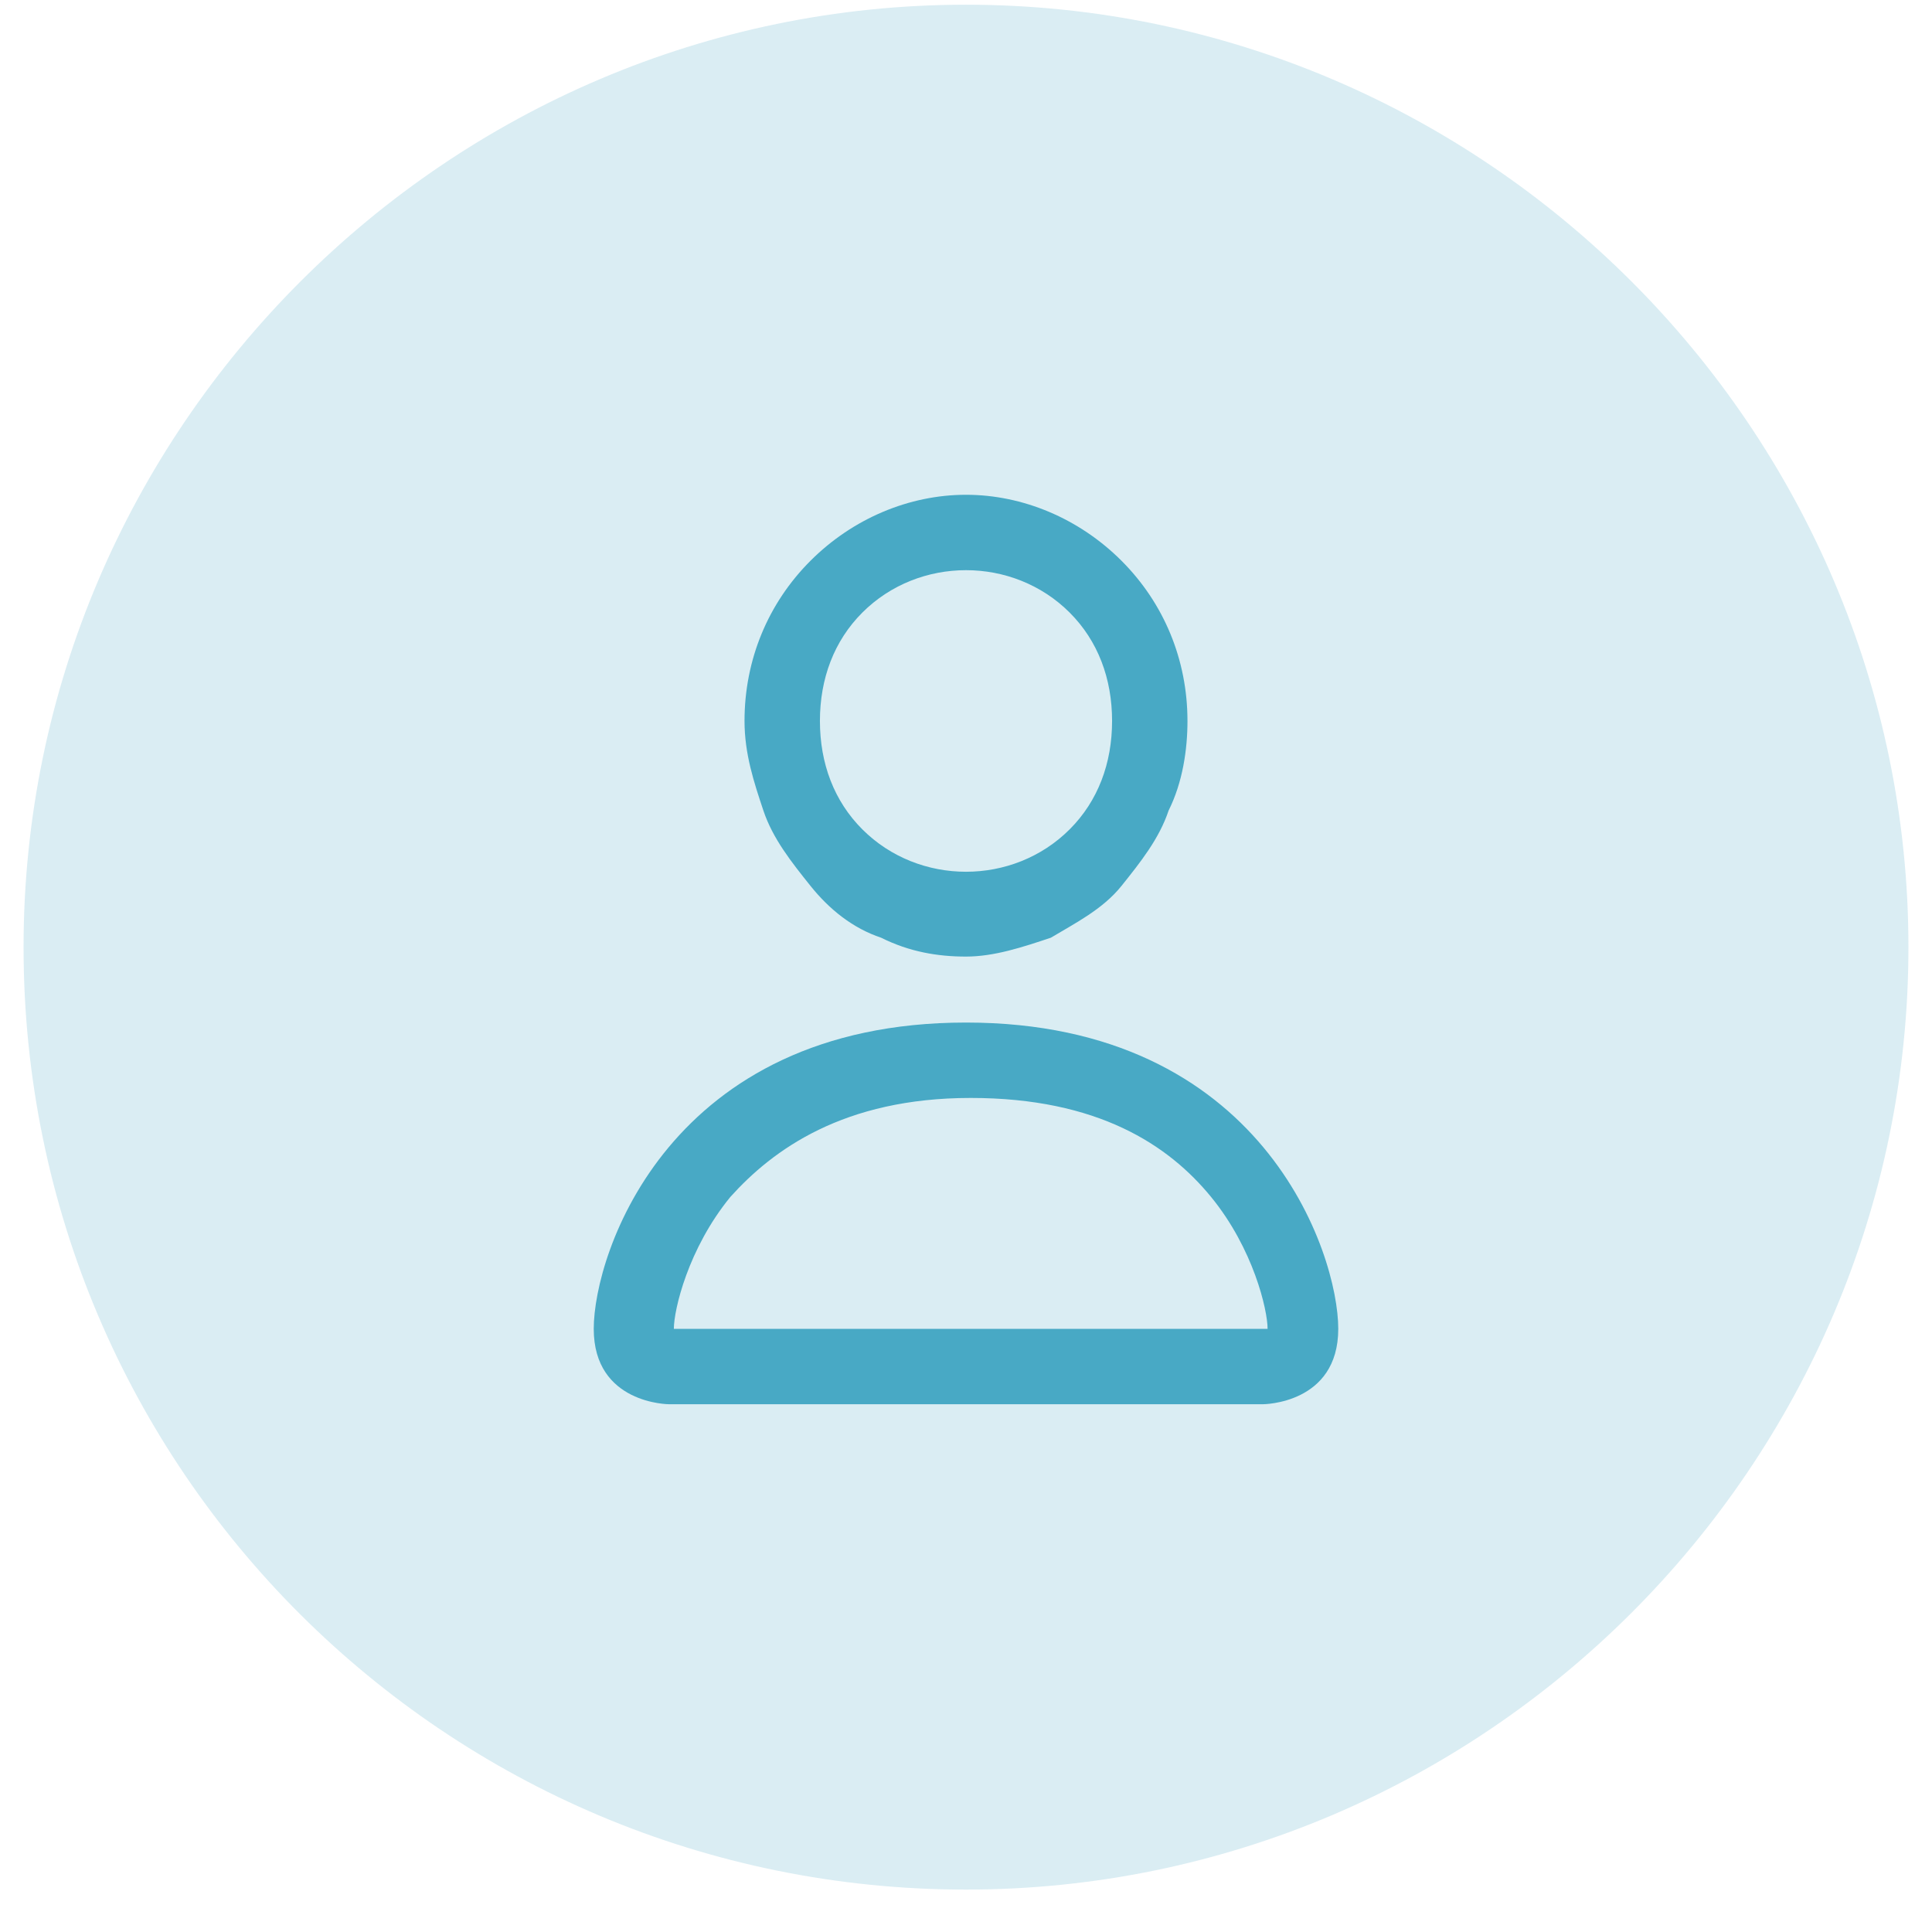
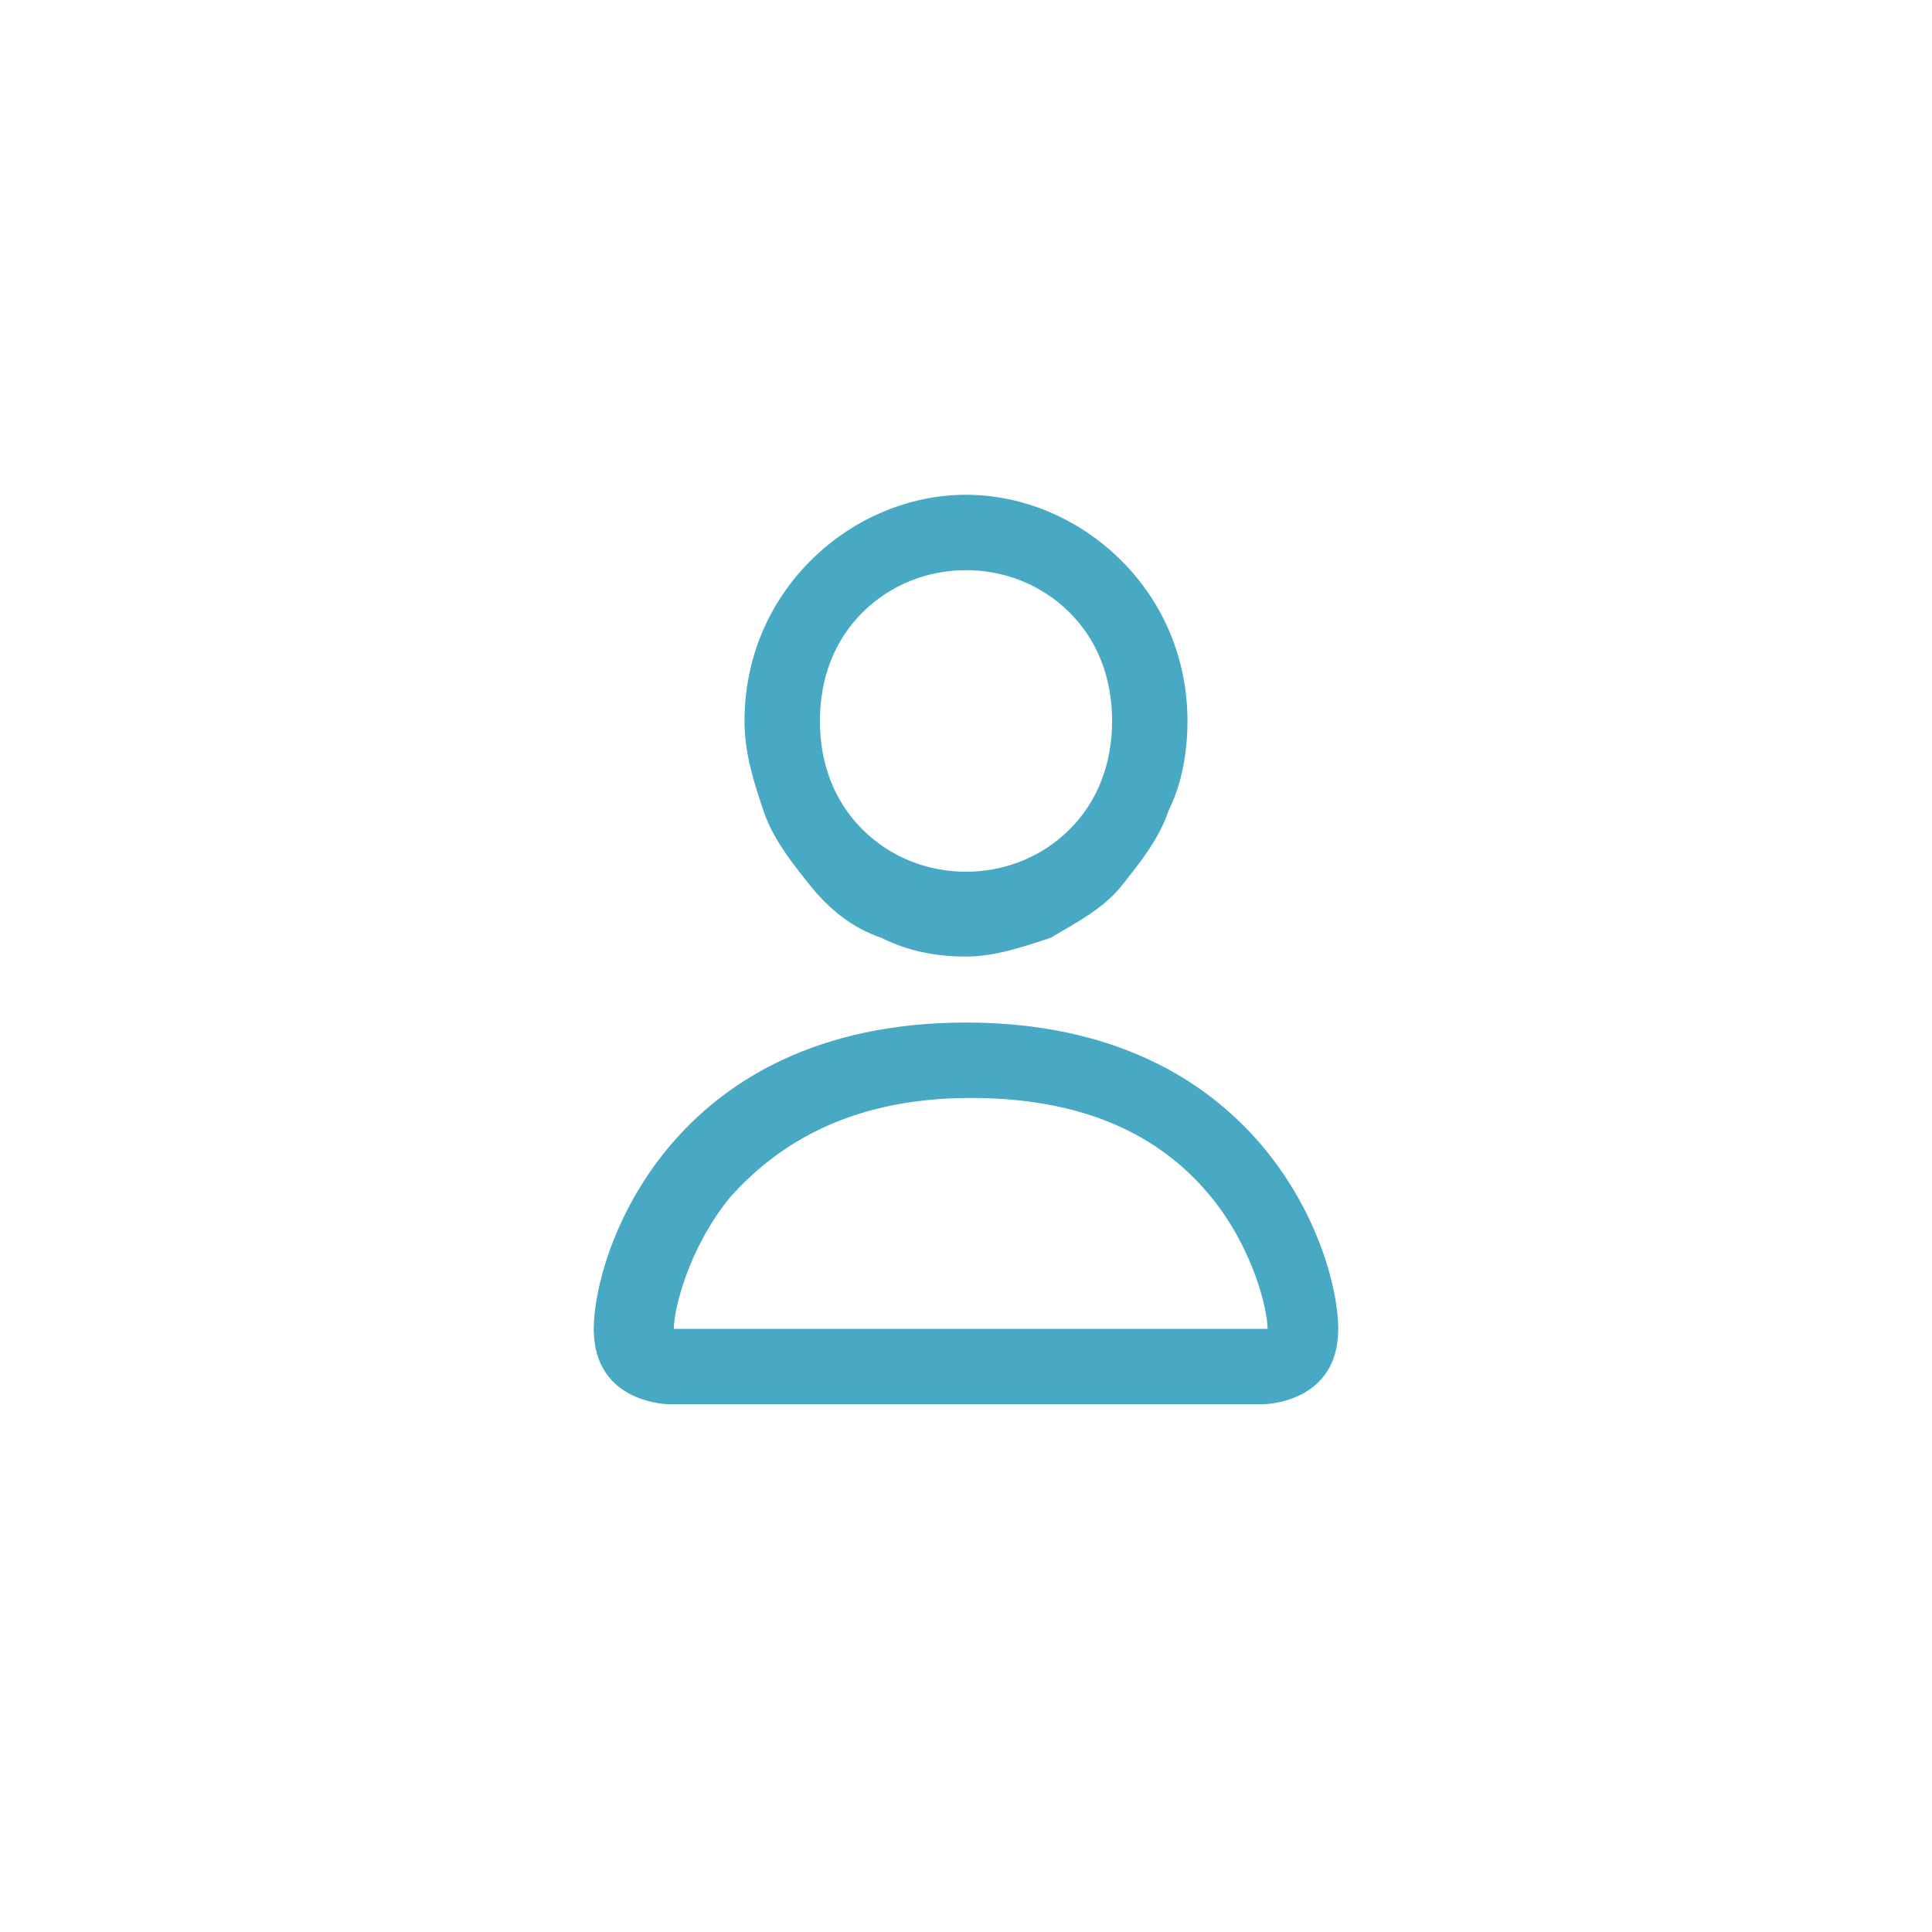
<svg xmlns="http://www.w3.org/2000/svg" id="Layer_1" version="1.1" viewBox="0 0 41 41">
  <defs>
    <style>
      .st0 {
        fill-opacity: .2;
      }

      .st0, .st1 {
        fill: #48a9c5;
      }
    </style>
  </defs>
-   <path class="st0" d="M20.5.1h0c11,0,20,9,20,20h0c0,11-9,20-20,20h0C9.5,40.1.5,31.2.5,20.1h0C.5,9.1,9.5.1,20.5.1Z" />
  <path class="st1" d="M26.8,29.8s1.6,0,1.6-1.6-1.6-6.5-7.9-6.5-7.9,4.9-7.9,6.5,1.6,1.6,1.6,1.6h12.6ZM14.3,28.2h0c0-.4.3-1.7,1.2-2.8.9-1,2.4-2.1,5.1-2.1s4.2,1,5.1,2.1c.9,1.1,1.2,2.4,1.2,2.8h0s0,0,0,0h-12.5ZM20.5,18.5c.8,0,1.6-.3,2.2-.9.6-.6.9-1.4.9-2.3s-.3-1.7-.9-2.3c-.6-.6-1.4-.9-2.2-.9s-1.6.3-2.2.9c-.6.6-.9,1.4-.9,2.3s.3,1.7.9,2.3c.6.6,1.4.9,2.2.9ZM25.2,15.3c0,.6-.1,1.3-.4,1.9-.2.6-.6,1.1-1,1.6s-1,.8-1.5,1.1c-.6.2-1.2.4-1.8.4s-1.2-.1-1.8-.4c-.6-.2-1.1-.6-1.5-1.1s-.8-1-1-1.6-.4-1.2-.4-1.9c0-1.3.5-2.5,1.4-3.4s2.1-1.4,3.3-1.4,2.4.5,3.3,1.4,1.4,2.1,1.4,3.4Z" />
</svg>